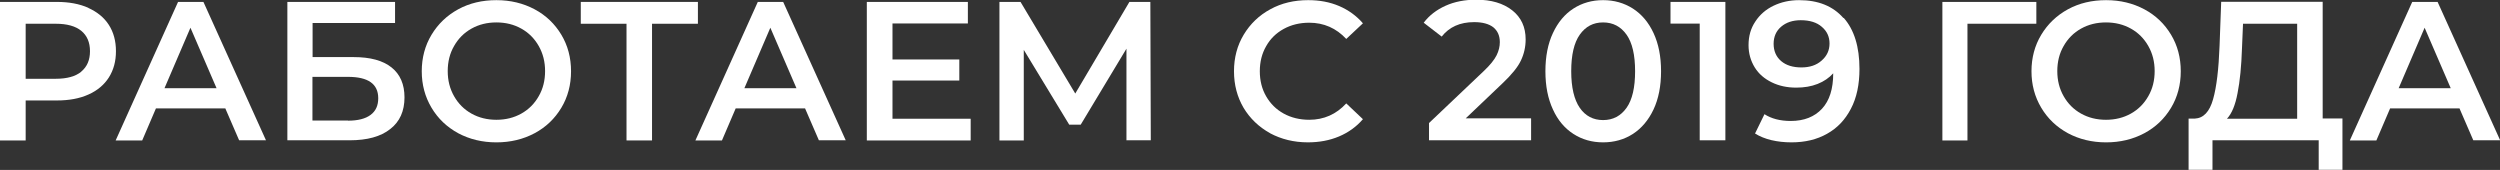
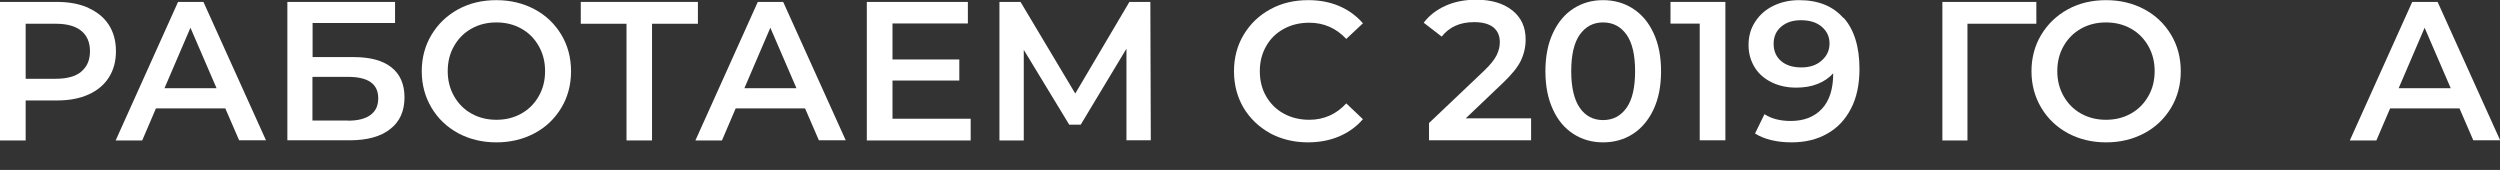
<svg xmlns="http://www.w3.org/2000/svg" id="_Слой_1" data-name="Слой 1" viewBox="0 0 169.47 11.52">
  <rect x="0" y="0" width="169.47" height="11.52" fill="#333333" stroke="none" />
  <defs>
    <style> .cls-1 { fill: #fff; } </style>
  </defs>
  <path class="cls-1" d="M5.99.54c.6.27,1.07.65,1.39,1.15.32.5.48,1.09.48,1.78s-.16,1.27-.48,1.78c-.32.5-.78.89-1.39,1.16-.6.27-1.31.4-2.13.4H1.74v2.71H0V.13h3.86c.81,0,1.52.13,2.13.4ZM5.51,4.85c.39-.32.59-.78.59-1.38s-.2-1.06-.59-1.38-.97-.48-1.73-.48H1.74v3.73h2.04c.76,0,1.34-.16,1.73-.48Z" />
  <path class="cls-1" d="M15.26,7.35h-4.69l-.93,2.17h-1.8L12.07.13h1.72l4.24,9.38h-1.82l-.94-2.17ZM14.68,5.98l-1.77-4.1-1.76,4.1h3.53Z" />
  <path class="cls-1" d="M19.47.13h7.31v1.43h-5.59v2.31h2.78c1.13,0,1.98.23,2.57.7s.88,1.15.88,2.03c0,.93-.32,1.65-.97,2.15-.64.51-1.56.76-2.75.76h-4.22V.13ZM23.59,8.18c.67,0,1.18-.13,1.53-.39s.52-.63.52-1.13c0-.97-.68-1.45-2.05-1.45h-2.41v2.96h2.41Z" />
  <path class="cls-1" d="M31.06,9.03c-.77-.42-1.37-.99-1.81-1.73-.44-.74-.66-1.56-.66-2.47s.22-1.74.66-2.47,1.04-1.31,1.81-1.73,1.63-.62,2.59-.62,1.82.21,2.59.62,1.37.99,1.81,1.72c.44.73.66,1.56.66,2.48s-.22,1.75-.66,2.48c-.44.73-1.04,1.31-1.81,1.72s-1.63.62-2.59.62-1.82-.21-2.59-.62ZM35.34,7.7c.5-.28.89-.67,1.18-1.18.29-.5.43-1.07.43-1.7s-.14-1.19-.43-1.7c-.29-.51-.68-.9-1.18-1.18-.5-.28-1.06-.42-1.69-.42s-1.19.14-1.69.42c-.5.28-.89.67-1.18,1.18-.29.5-.43,1.07-.43,1.7s.14,1.19.43,1.7c.29.51.68.9,1.18,1.18.5.28,1.06.42,1.69.42s1.19-.14,1.69-.42Z" />
  <path class="cls-1" d="M47.31,1.61h-3.11v7.91h-1.73V1.61h-3.1V.13h7.94v1.47Z" />
  <path class="cls-1" d="M54.56,7.35h-4.69l-.93,2.17h-1.8L51.37.13h1.72l4.24,9.38h-1.82l-.94-2.17ZM53.99,5.98l-1.77-4.1-1.76,4.1h3.53Z" />
  <path class="cls-1" d="M65.8,8.06v1.46h-7.04V.13h6.85v1.46h-5.11v2.44h4.53v1.43h-4.53v2.59h5.29Z" />
  <path class="cls-1" d="M76.36,9.52V3.3s-3.1,5.15-3.1,5.15h-.78l-3.08-5.07v6.14h-1.65V.13h1.43l3.71,6.21,3.67-6.21h1.42l.03,9.38h-1.66Z" />
  <path class="cls-1" d="M86.1,9.03c-.76-.42-1.36-.99-1.8-1.72-.43-.73-.65-1.56-.65-2.48s.22-1.75.66-2.48c.44-.73,1.04-1.31,1.8-1.72.76-.42,1.62-.62,2.57-.62.77,0,1.47.13,2.1.4.63.27,1.17.66,1.61,1.17l-1.13,1.06c-.68-.73-1.52-1.1-2.51-1.1-.64,0-1.22.14-1.73.42s-.91.67-1.19,1.17c-.29.5-.43,1.07-.43,1.7s.14,1.2.43,1.7c.29.5.68.89,1.19,1.17s1.09.42,1.73.42c.99,0,1.83-.37,2.51-1.11l1.13,1.07c-.44.51-.98.9-1.62,1.17-.64.27-1.34.4-2.11.4-.95,0-1.8-.21-2.57-.62Z" />
  <path class="cls-1" d="M103.79,8.04v1.47h-6.92v-1.17l3.73-3.54c.42-.4.7-.75.85-1.05.15-.3.22-.6.22-.89,0-.44-.15-.77-.44-1.01-.3-.23-.73-.35-1.3-.35-.96,0-1.69.33-2.2.98l-1.22-.94c.37-.49.86-.87,1.48-1.15s1.32-.41,2.08-.41c1.02,0,1.83.24,2.44.72s.91,1.14.91,1.97c0,.51-.11.99-.32,1.43-.21.45-.63.96-1.23,1.53l-2.51,2.39h4.42Z" />
  <path class="cls-1" d="M106.66,9.08c-.59-.38-1.06-.93-1.39-1.66-.34-.73-.51-1.59-.51-2.59s.17-1.87.51-2.59c.34-.73.8-1.28,1.39-1.66.59-.38,1.26-.57,2.01-.57s1.42.19,2.02.57c.59.38,1.06.93,1.4,1.66s.51,1.59.51,2.59-.17,1.87-.51,2.59-.81,1.28-1.4,1.66c-.59.38-1.27.57-2.02.57s-1.42-.19-2.01-.57ZM110.26,7.31c.39-.55.58-1.38.58-2.48s-.19-1.93-.58-2.48-.92-.83-1.59-.83-1.19.28-1.58.83-.58,1.38-.58,2.48.2,1.93.58,2.48.91.83,1.58.83,1.2-.28,1.59-.83Z" />
  <path class="cls-1" d="M116.96.13v9.38h-1.74V1.6h-1.98V.13h3.73Z" />
  <path class="cls-1" d="M124.98,1.21c.71.8,1.07,1.96,1.07,3.46,0,1.06-.19,1.96-.58,2.7-.39.75-.92,1.31-1.62,1.7-.69.39-1.49.58-2.41.58-.48,0-.94-.05-1.36-.15s-.79-.25-1.11-.45l.64-1.31c.46.3,1.06.46,1.78.46.9,0,1.61-.28,2.12-.83.51-.55.76-1.35.76-2.4h0c-.28.31-.63.55-1.06.72-.43.17-.91.25-1.45.25-.62,0-1.17-.12-1.66-.36-.49-.24-.88-.57-1.15-1.01s-.42-.94-.42-1.51c0-.61.15-1.14.46-1.6.3-.46.71-.82,1.23-1.07.52-.25,1.1-.38,1.74-.38,1.29,0,2.29.4,3,1.21ZM123.49,4.1c.35-.3.53-.69.53-1.15s-.17-.83-.52-1.13c-.34-.3-.82-.45-1.43-.45-.55,0-.99.15-1.33.44-.34.29-.51.68-.51,1.16s.17.88.51,1.17c.34.29.8.43,1.37.43s1.02-.15,1.37-.46Z" />
  <path class="cls-1" d="M138.02,1.61h-4.65v7.91s-1.7,0-1.7,0V.13h6.37v1.47Z" />
  <path class="cls-1" d="M140.18,9.03c-.77-.42-1.37-.99-1.81-1.73-.44-.74-.66-1.56-.66-2.47s.22-1.74.66-2.47,1.04-1.31,1.81-1.73c.77-.42,1.63-.62,2.59-.62s1.82.21,2.59.62,1.37.99,1.81,1.72.66,1.56.66,2.48-.22,1.75-.66,2.48c-.44.73-1.04,1.31-1.81,1.72s-1.63.62-2.59.62-1.82-.21-2.59-.62ZM144.45,7.7c.5-.28.89-.67,1.18-1.18.29-.5.43-1.07.43-1.7s-.14-1.19-.43-1.7c-.29-.51-.68-.9-1.18-1.18s-1.06-.42-1.69-.42-1.19.14-1.69.42-.89.67-1.18,1.18c-.29.5-.43,1.07-.43,1.7s.14,1.19.43,1.7c.29.51.68.9,1.18,1.18s1.06.42,1.69.42,1.19-.14,1.69-.42Z" />
-   <path class="cls-1" d="M158.79,8.04v3.47h-1.61v-2h-7.2v2h-1.62v-3.47h.42c.59-.03,1-.46,1.24-1.31.24-.84.38-2.05.44-3.63l.11-2.98h6.88v7.91h1.35ZM151.68,6.31c-.15.81-.39,1.39-.72,1.74h4.76V1.61h-3.67l-.07,1.66c-.04,1.22-.14,2.23-.3,3.04Z" />
  <path class="cls-1" d="M166.71,7.35h-4.69l-.93,2.17h-1.8L163.52.13h1.72l4.24,9.38h-1.82l-.94-2.17ZM166.13,5.98l-1.77-4.1-1.76,4.1h3.53Z" />
</svg>